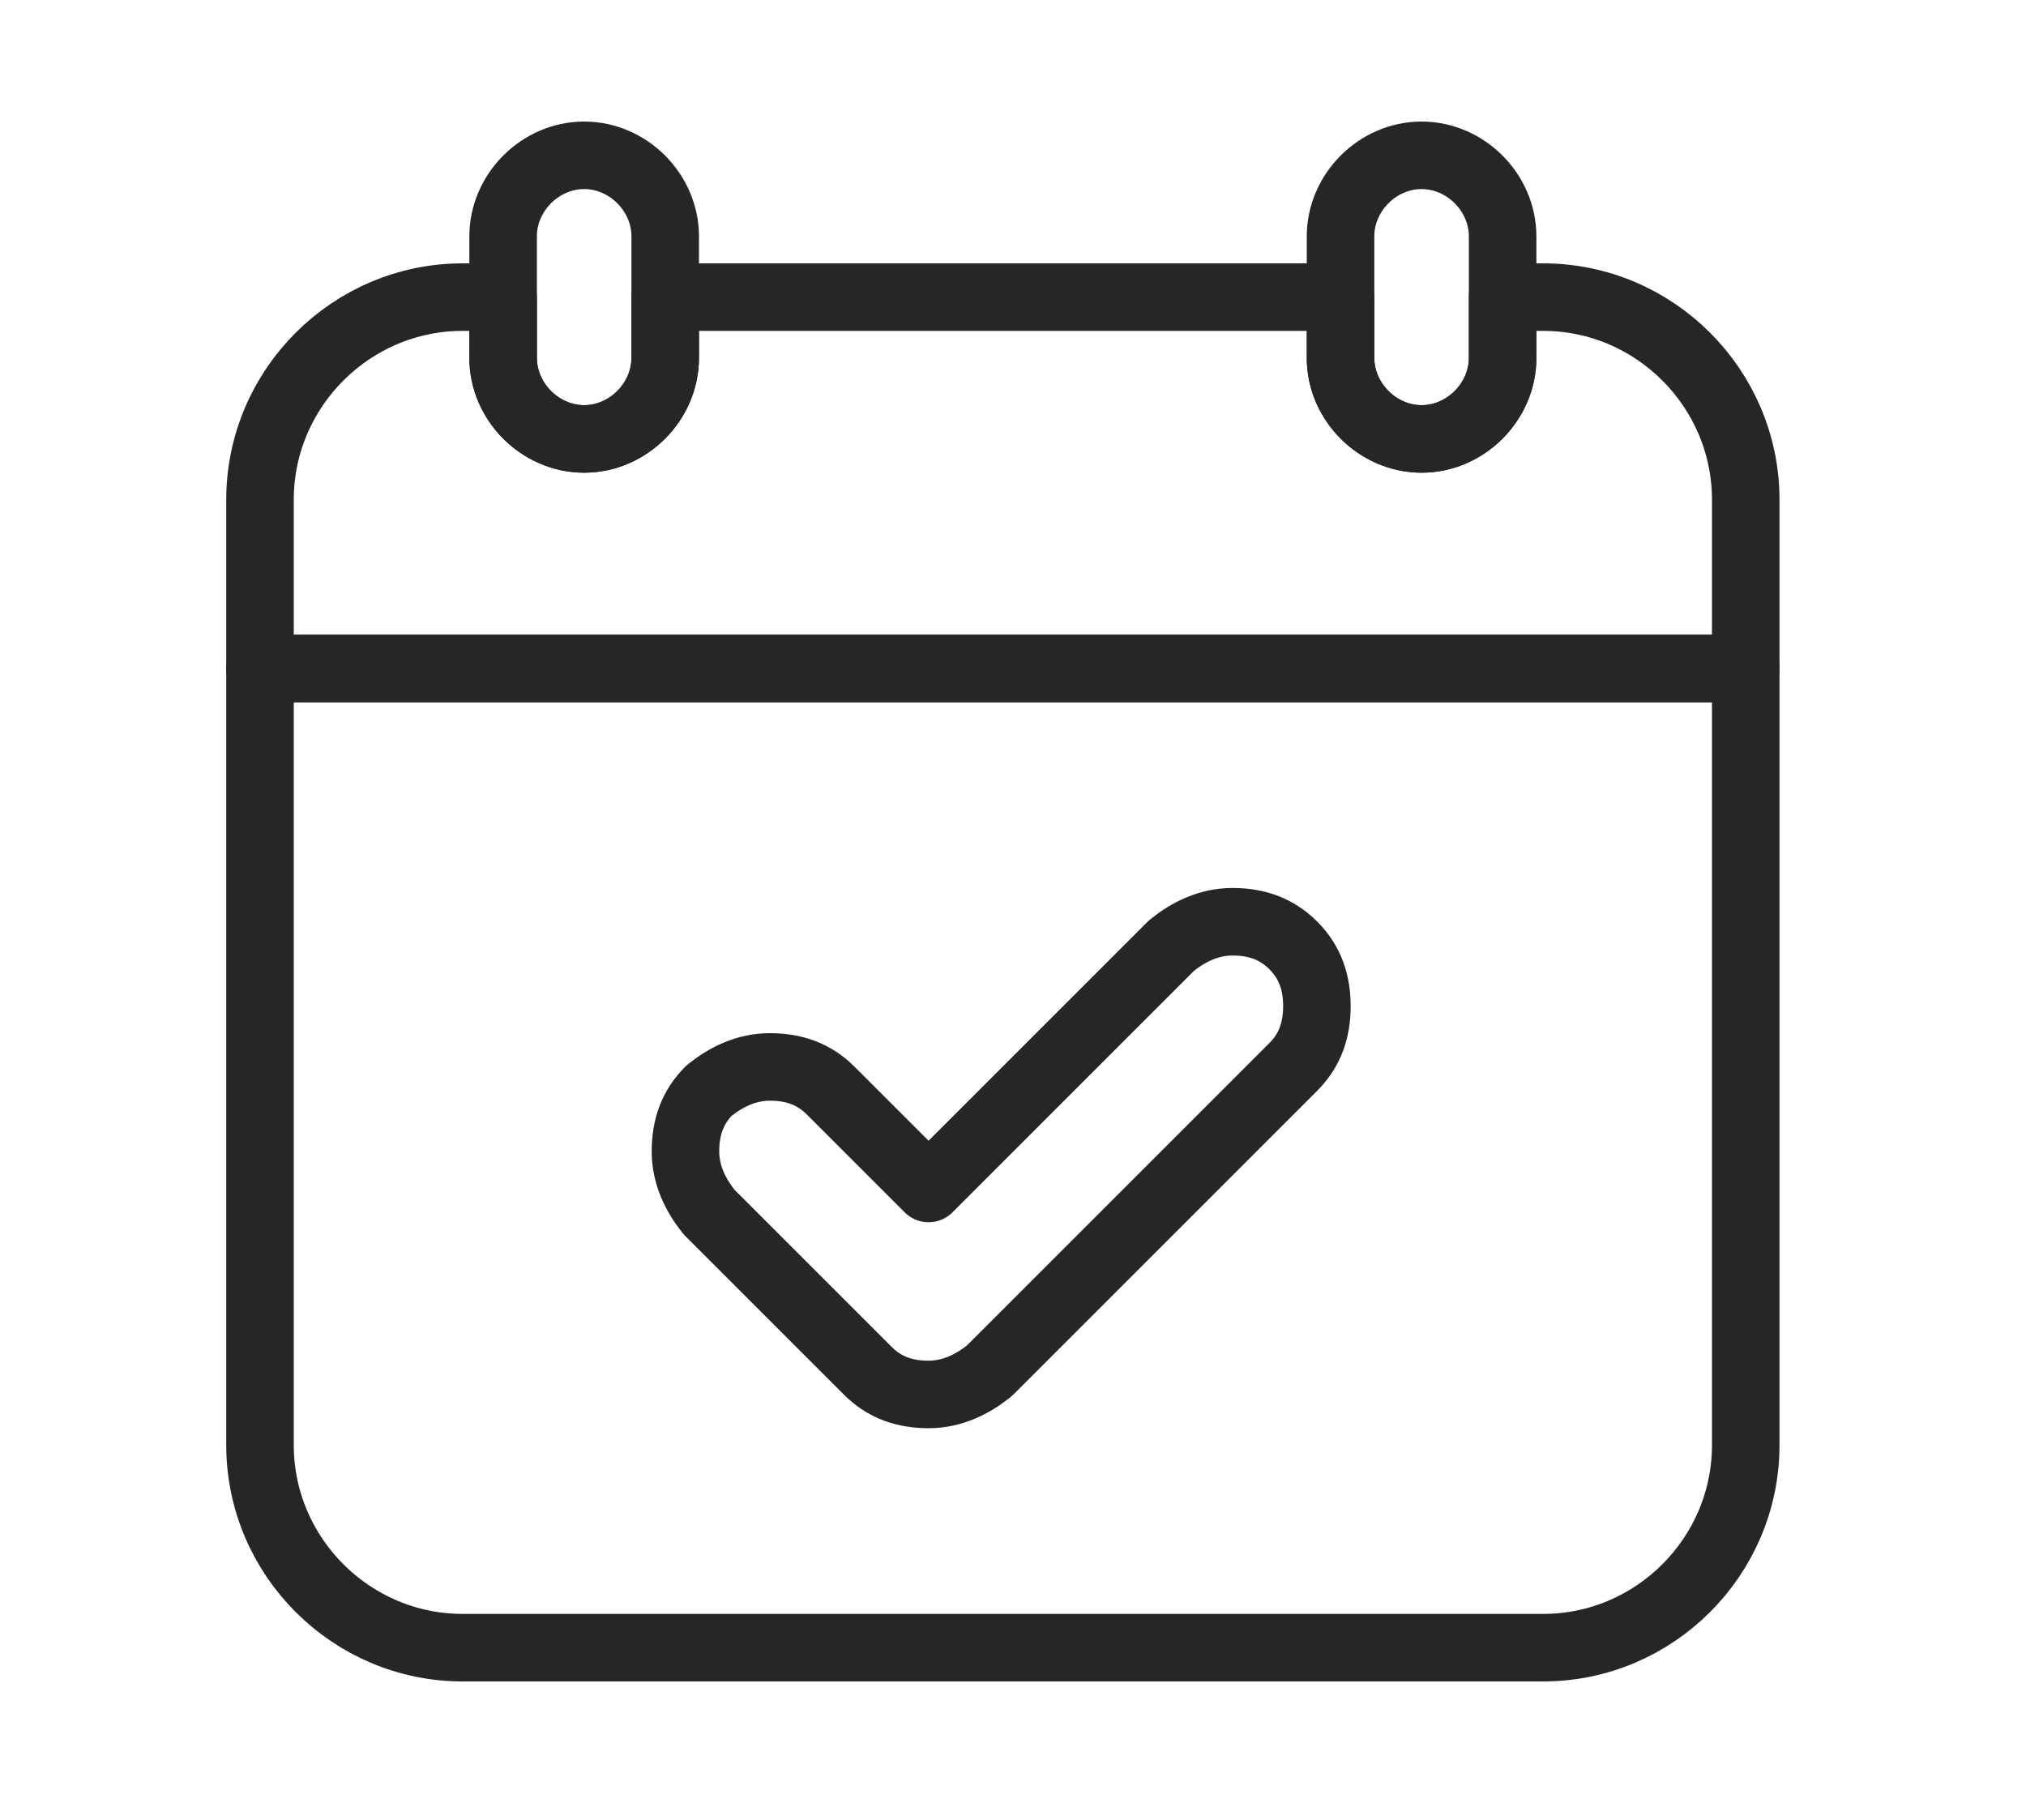
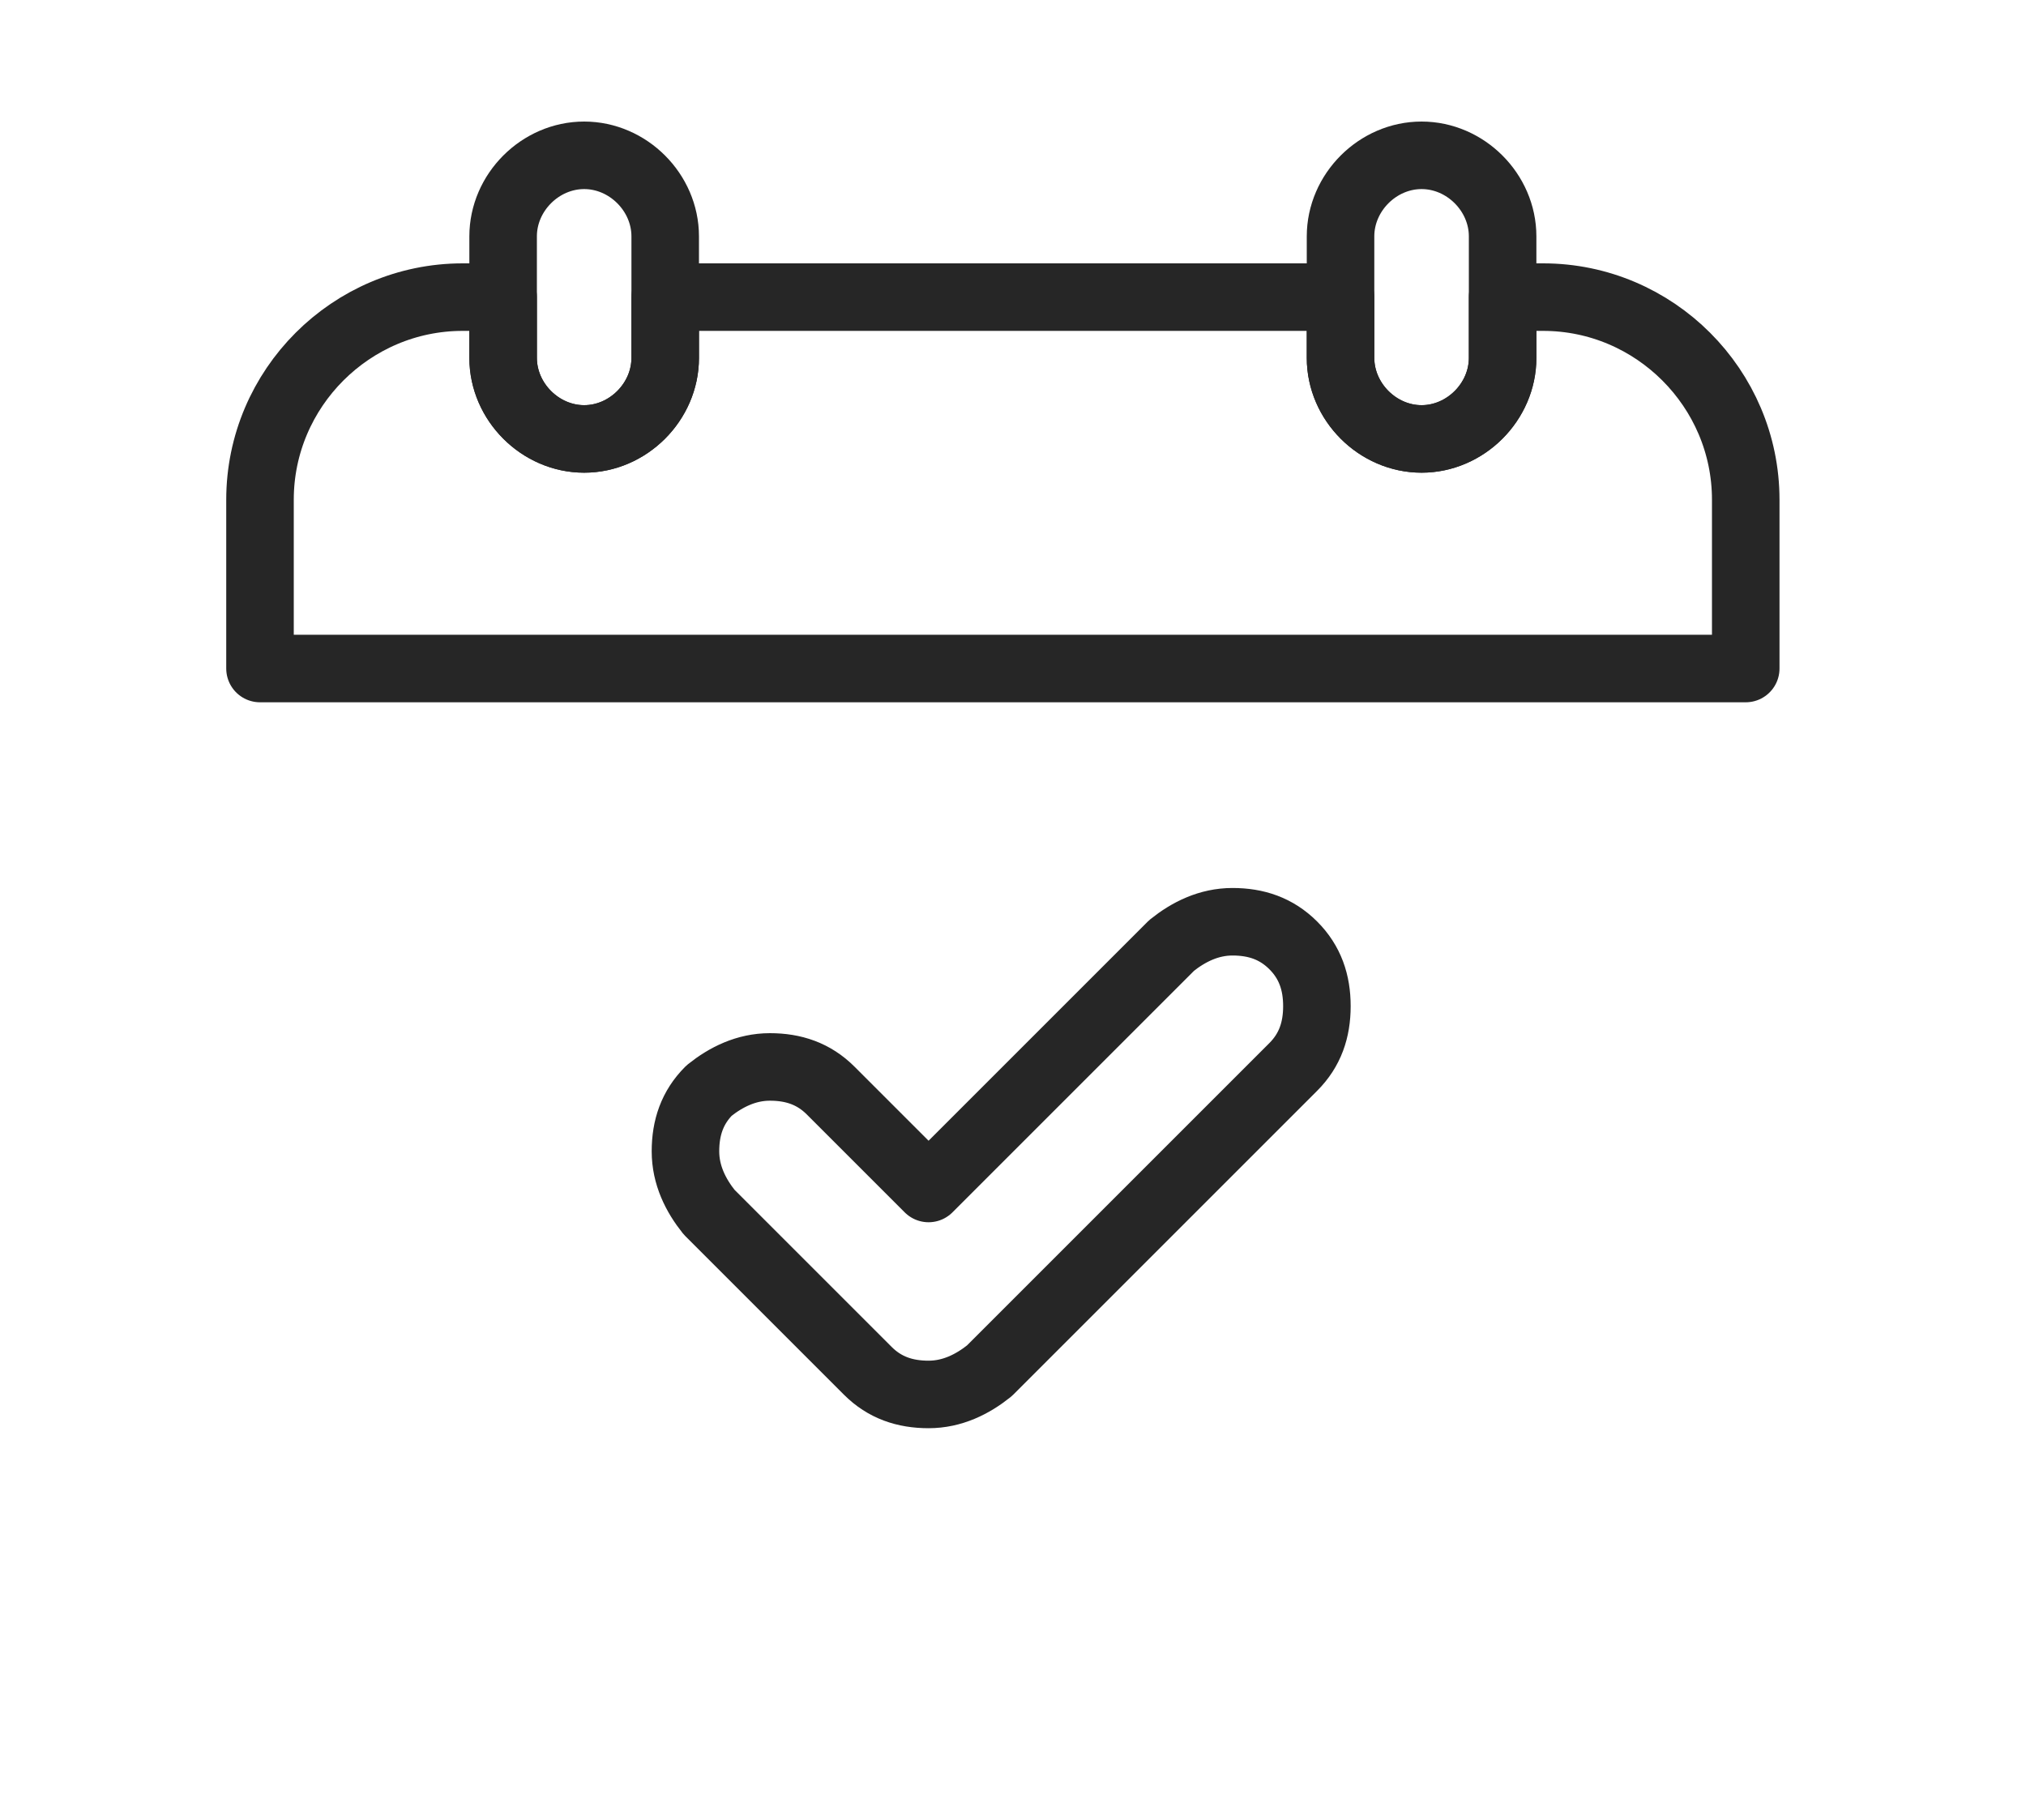
<svg xmlns="http://www.w3.org/2000/svg" version="1.1" id="Layer_1" x="0px" y="0px" viewBox="0 0 60 53.9" style="enable-background:new 0 0 60 53.9;" xml:space="preserve">
  <style type="text/css">
	.st0{fill:none;stroke:#262626;stroke-width:2;stroke-linecap:round;stroke-linejoin:round;stroke-miterlimit:10;}
</style>
  <g>
    <path class="st0" d="M45.7,8.8h-1.2v1.8c0,1.3-1.1,2.4-2.4,2.4c-1.3,0-2.4-1.1-2.4-2.4V8.8h-20v1.8c0,1.3-1.1,2.4-2.4,2.4   c-1.3,0-2.4-1.1-2.4-2.4V8.8h-1.2c-3.3,0-6,2.7-6,6v5h44v-5C51.7,11.5,49,8.8,45.7,8.8z" />
    <g>
-       <path class="st0" d="M7.7,19.8v23c0,3.3,2.7,6,6,6h32c3.3,0,6-2.7,6-6v-23H7.7z" />
      <path class="st0" d="M17.3,13c1.3,0,2.4-1.1,2.4-2.4V7c0-1.3-1.1-2.4-2.4-2.4c-1.3,0-2.4,1.1-2.4,2.4v3.6C14.9,11.9,16,13,17.3,13    z" />
      <path class="st0" d="M42.1,13c1.3,0,2.4-1.1,2.4-2.4V7c0-1.3-1.1-2.4-2.4-2.4c-1.3,0-2.4,1.1-2.4,2.4v3.6    C39.7,11.9,40.8,13,42.1,13z" />
    </g>
    <path class="st0" d="M38.3,28c-0.5-0.5-1.1-0.7-1.8-0.7c-0.7,0-1.3,0.3-1.8,0.7l-7.2,7.2l-2.9-2.9c-0.5-0.5-1.1-0.7-1.8-0.7   c-0.7,0-1.3,0.3-1.8,0.7c-0.5,0.5-0.7,1.1-0.7,1.8c0,0.7,0.3,1.3,0.7,1.8l4.7,4.7c0.5,0.5,1.1,0.7,1.8,0.7c0.7,0,1.3-0.3,1.8-0.7   l9-9c0.5-0.5,0.7-1.1,0.7-1.8C39,29.1,38.8,28.5,38.3,28z" />
  </g>
</svg>